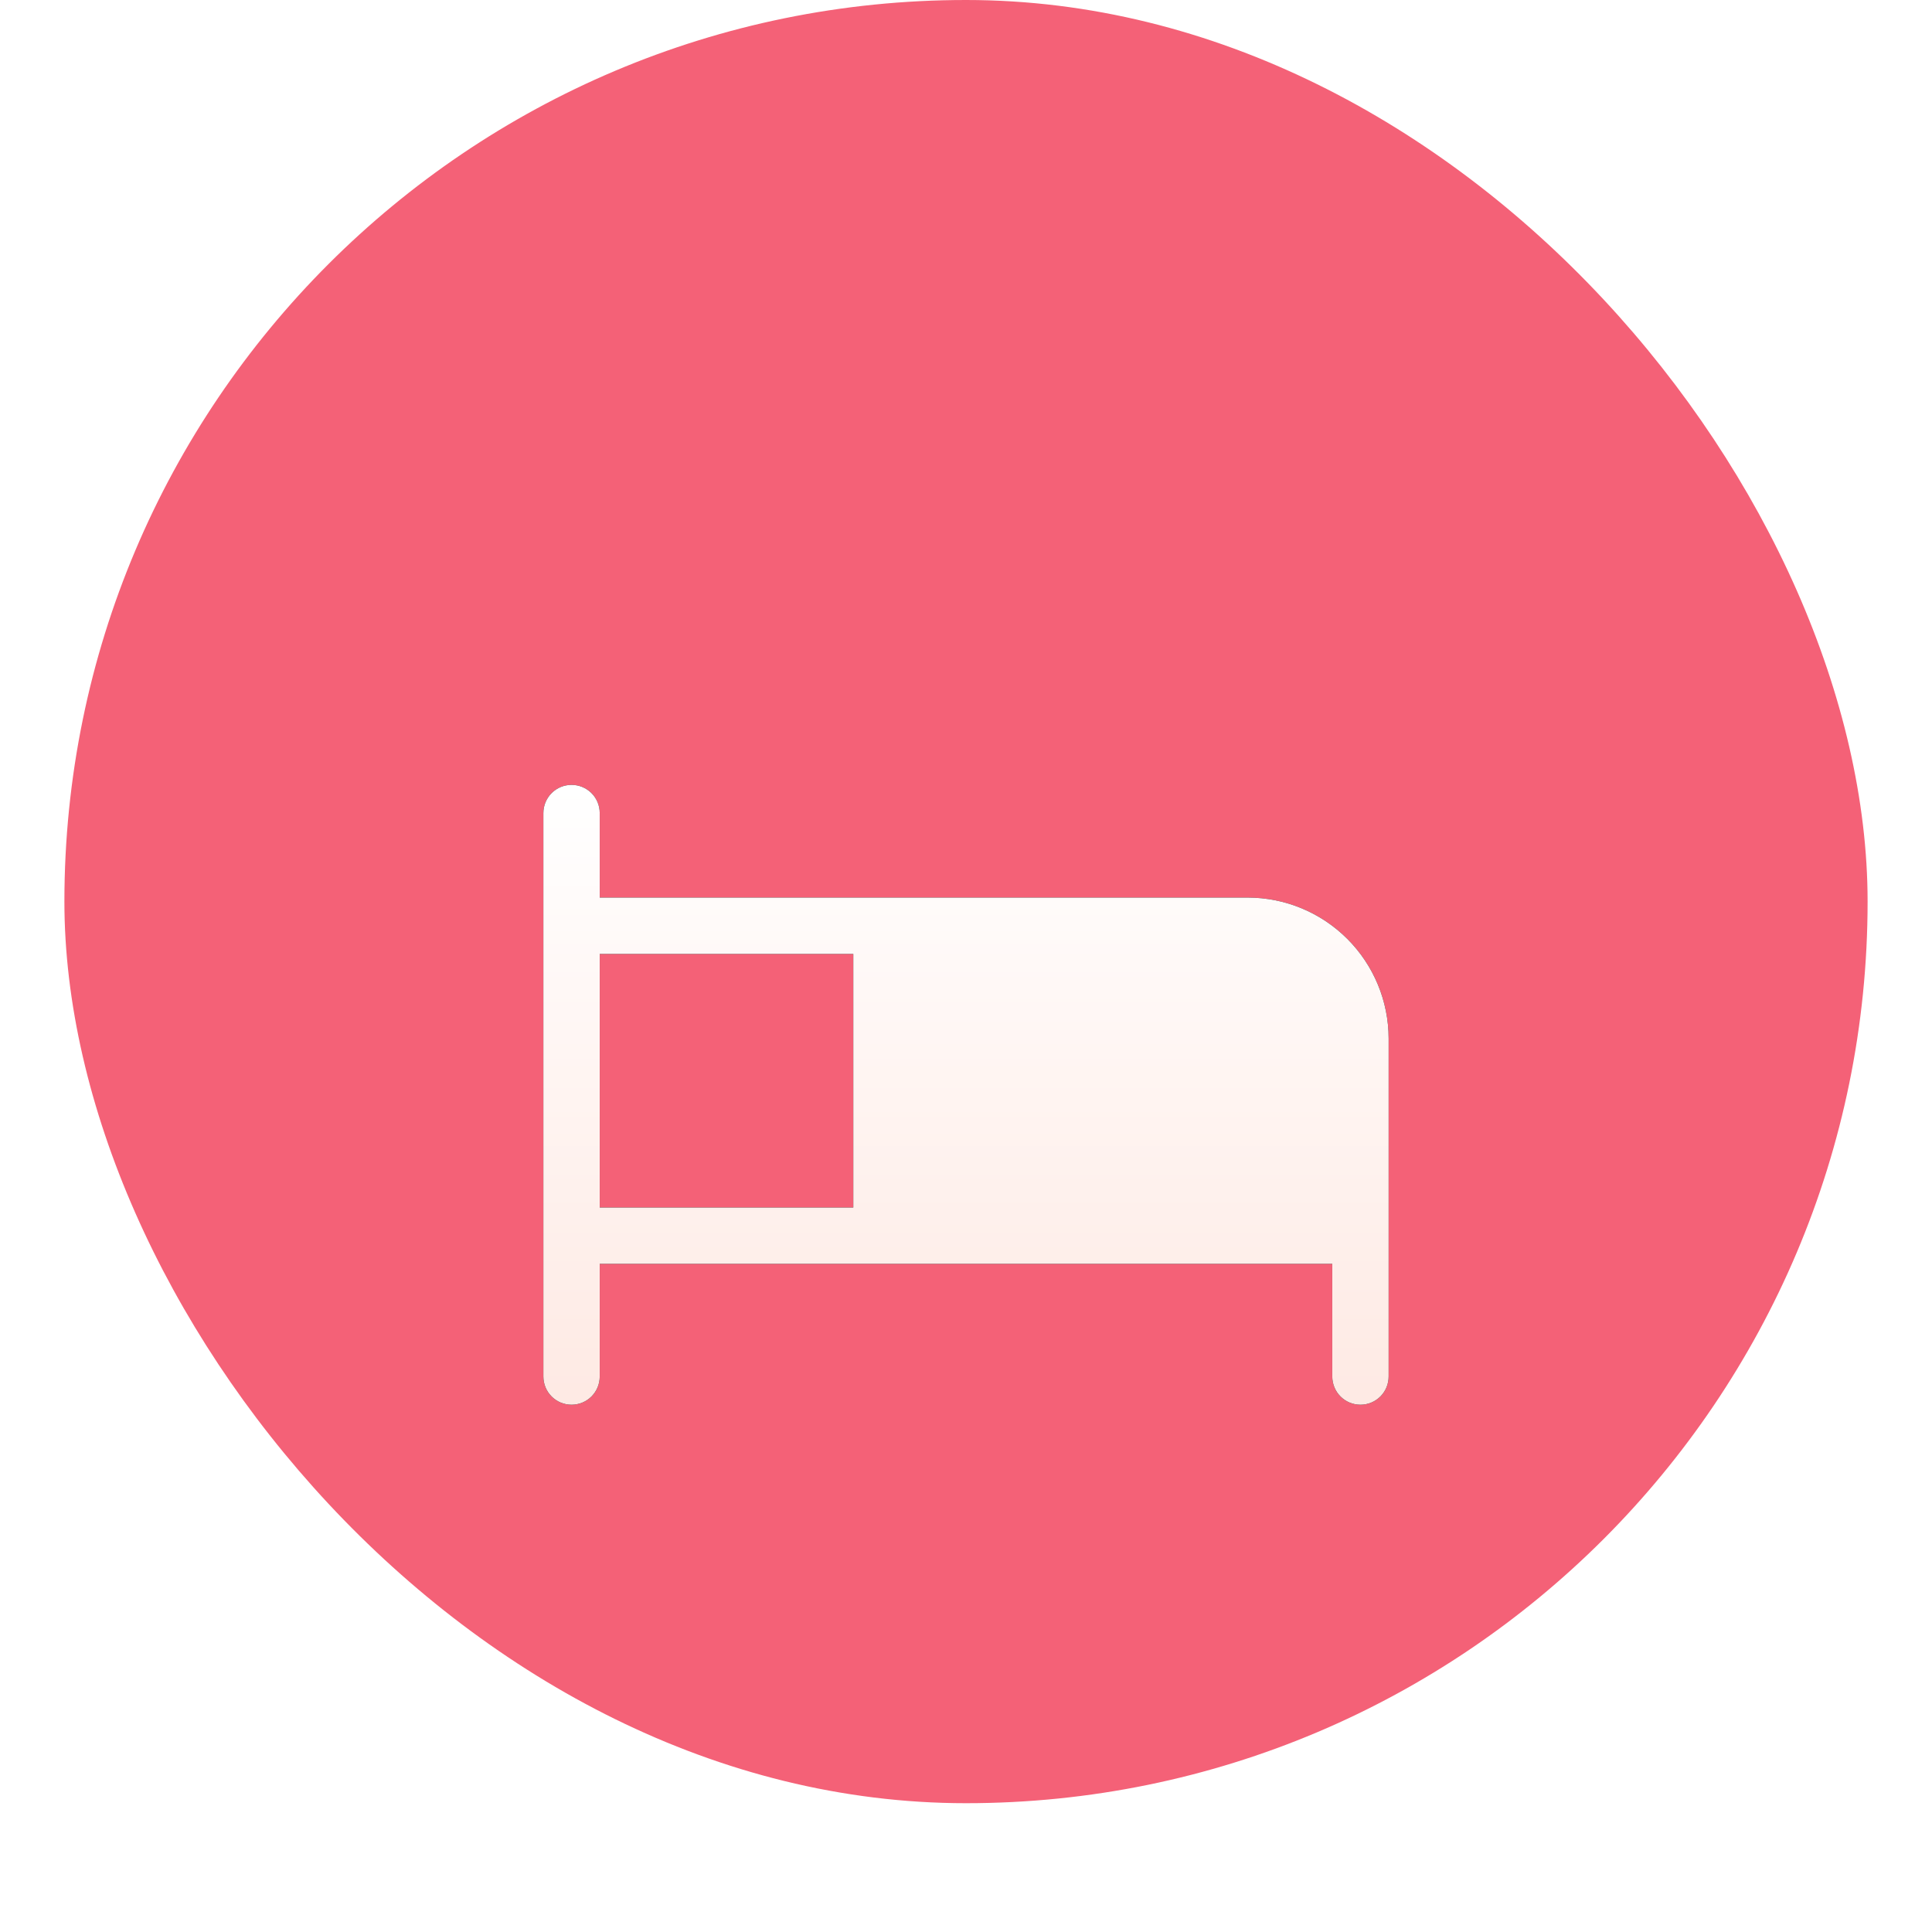
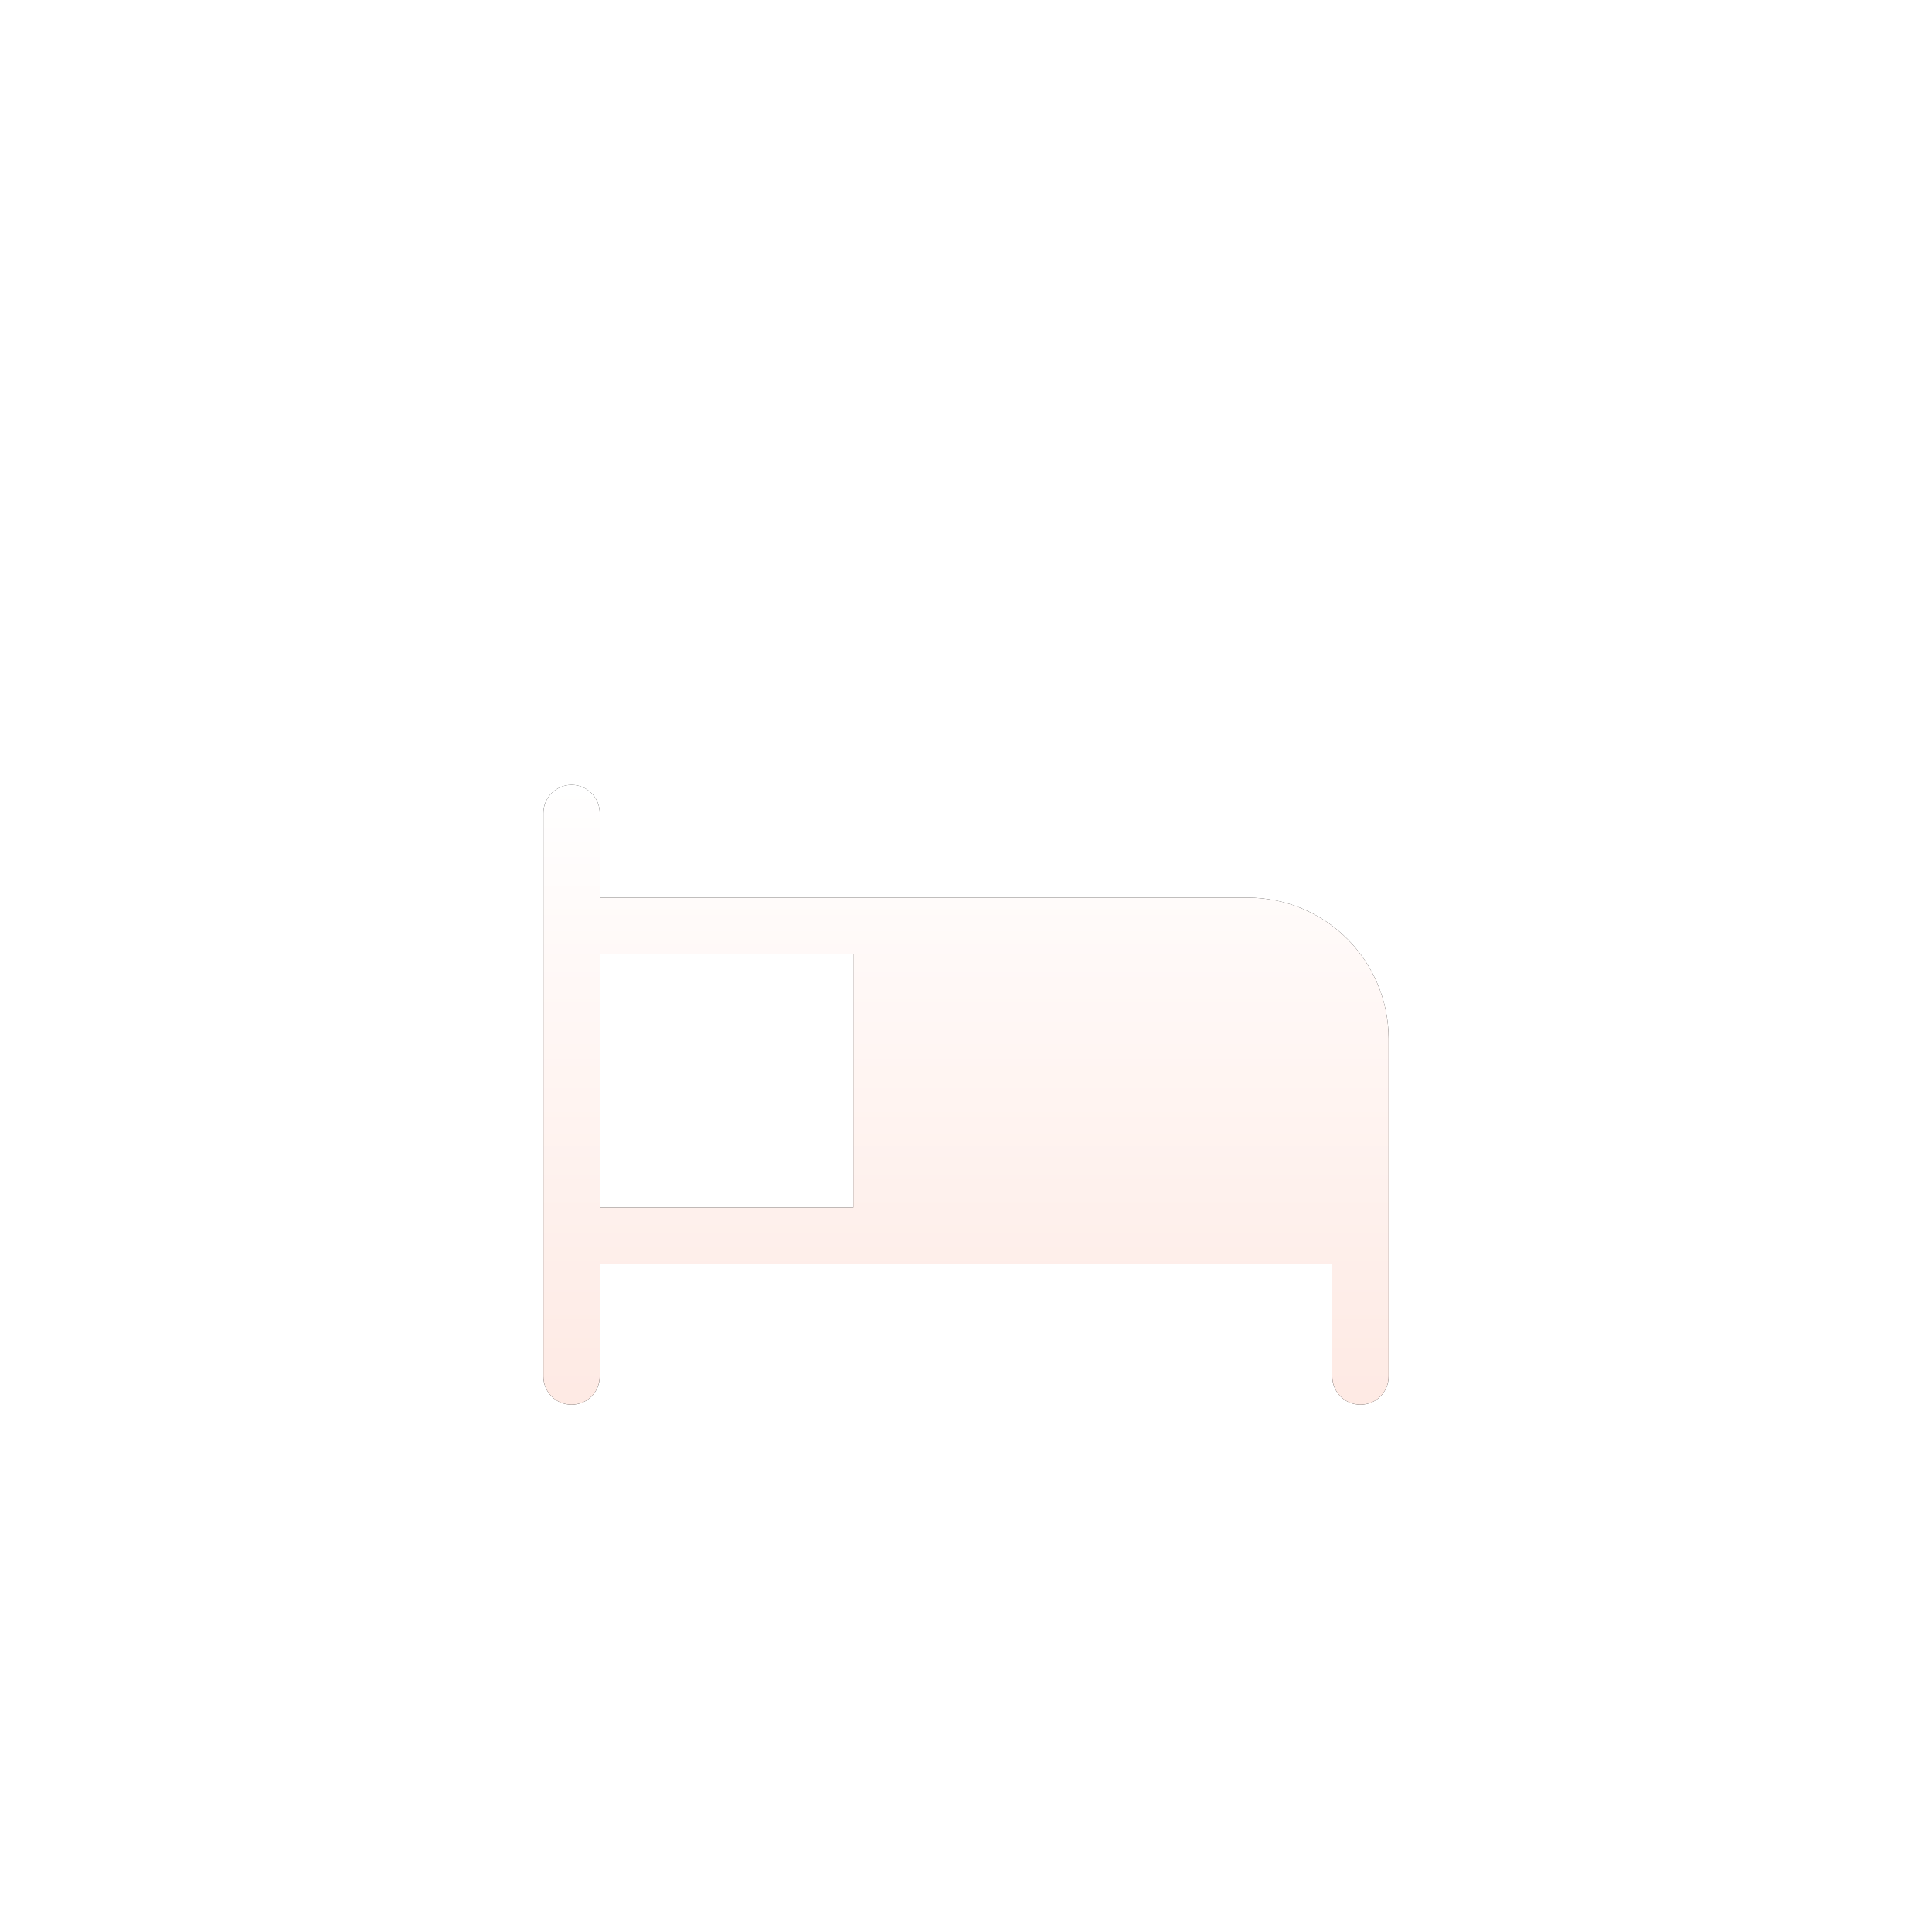
<svg xmlns="http://www.w3.org/2000/svg" width="60" height="60" viewBox="0 0 60 60" fill="none">
-   <rect x="2" width="56" height="56" rx="28" fill="#F46177" />
  <g filter="url(#filter0_d_5239_15881)">
    <path d="M38.75 21.875H18.625V19.25C18.625 19.018 18.533 18.795 18.369 18.631C18.205 18.467 17.982 18.375 17.75 18.375C17.518 18.375 17.295 18.467 17.131 18.631C16.967 18.795 16.875 19.018 16.875 19.25V36.75C16.875 36.982 16.967 37.205 17.131 37.369C17.295 37.533 17.518 37.625 17.75 37.625C17.982 37.625 18.205 37.533 18.369 37.369C18.533 37.205 18.625 36.982 18.625 36.75V33.25H41.375V36.75C41.375 36.982 41.467 37.205 41.631 37.369C41.795 37.533 42.018 37.625 42.25 37.625C42.482 37.625 42.705 37.533 42.869 37.369C43.033 37.205 43.125 36.982 43.125 36.75V26.25C43.124 25.09 42.662 23.978 41.842 23.158C41.022 22.338 39.91 21.876 38.75 21.875ZM18.625 23.625H26.5V31.5H18.625V23.625Z" fill="black" />
    <path d="M38.75 21.875H18.625V19.25C18.625 19.018 18.533 18.795 18.369 18.631C18.205 18.467 17.982 18.375 17.75 18.375C17.518 18.375 17.295 18.467 17.131 18.631C16.967 18.795 16.875 19.018 16.875 19.25V36.75C16.875 36.982 16.967 37.205 17.131 37.369C17.295 37.533 17.518 37.625 17.75 37.625C17.982 37.625 18.205 37.533 18.369 37.369C18.533 37.205 18.625 36.982 18.625 36.75V33.25H41.375V36.75C41.375 36.982 41.467 37.205 41.631 37.369C41.795 37.533 42.018 37.625 42.25 37.625C42.482 37.625 42.705 37.533 42.869 37.369C43.033 37.205 43.125 36.982 43.125 36.75V26.25C43.124 25.09 42.662 23.978 41.842 23.158C41.022 22.338 39.91 21.876 38.75 21.875ZM18.625 23.625H26.5V31.5H18.625V23.625Z" fill="url(#paint0_linear_5239_15881)" />
  </g>
  <defs>
    <filter id="filter0_d_5239_15881" x="0.875" y="8.375" width="58.25" height="51.25" filterUnits="userSpaceOnUse" color-interpolation-filters="sRGB">
      <feFlood flood-opacity="0" result="BackgroundImageFix" />
      <feColorMatrix in="SourceAlpha" type="matrix" values="0 0 0 0 0 0 0 0 0 0 0 0 0 0 0 0 0 0 127 0" result="hardAlpha" />
      <feOffset dy="6" />
      <feGaussianBlur stdDeviation="8" />
      <feComposite in2="hardAlpha" operator="out" />
      <feColorMatrix type="matrix" values="0 0 0 0 0.459 0 0 0 0 0.071 0 0 0 0 0.275 0 0 0 0.64 0" />
      <feBlend mode="normal" in2="BackgroundImageFix" result="effect1_dropShadow_5239_15881" />
      <feBlend mode="normal" in="SourceGraphic" in2="effect1_dropShadow_5239_15881" result="shape" />
    </filter>
    <linearGradient id="paint0_linear_5239_15881" x1="30" y1="18.375" x2="30" y2="40.787" gradientUnits="userSpaceOnUse">
      <stop stop-color="white" />
      <stop offset="1" stop-color="#FEE6DF" />
    </linearGradient>
  </defs>
</svg>